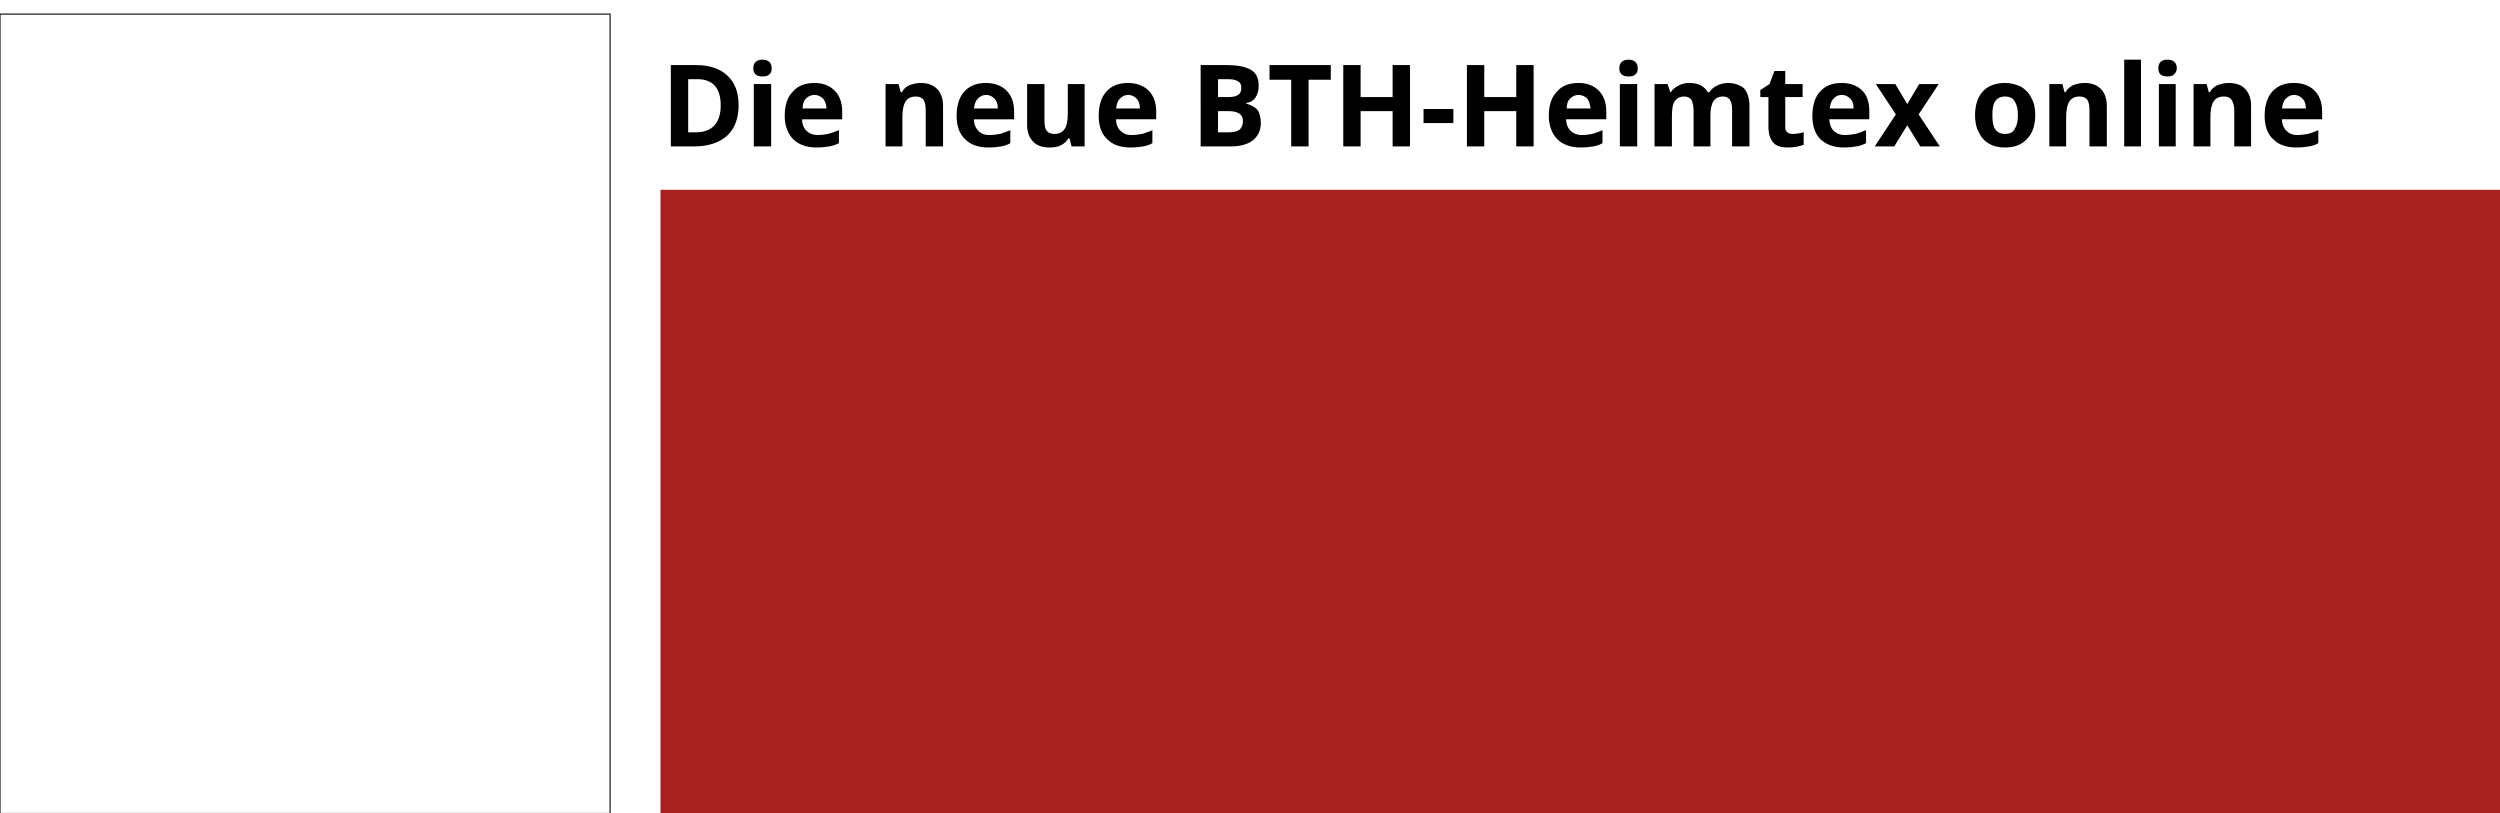
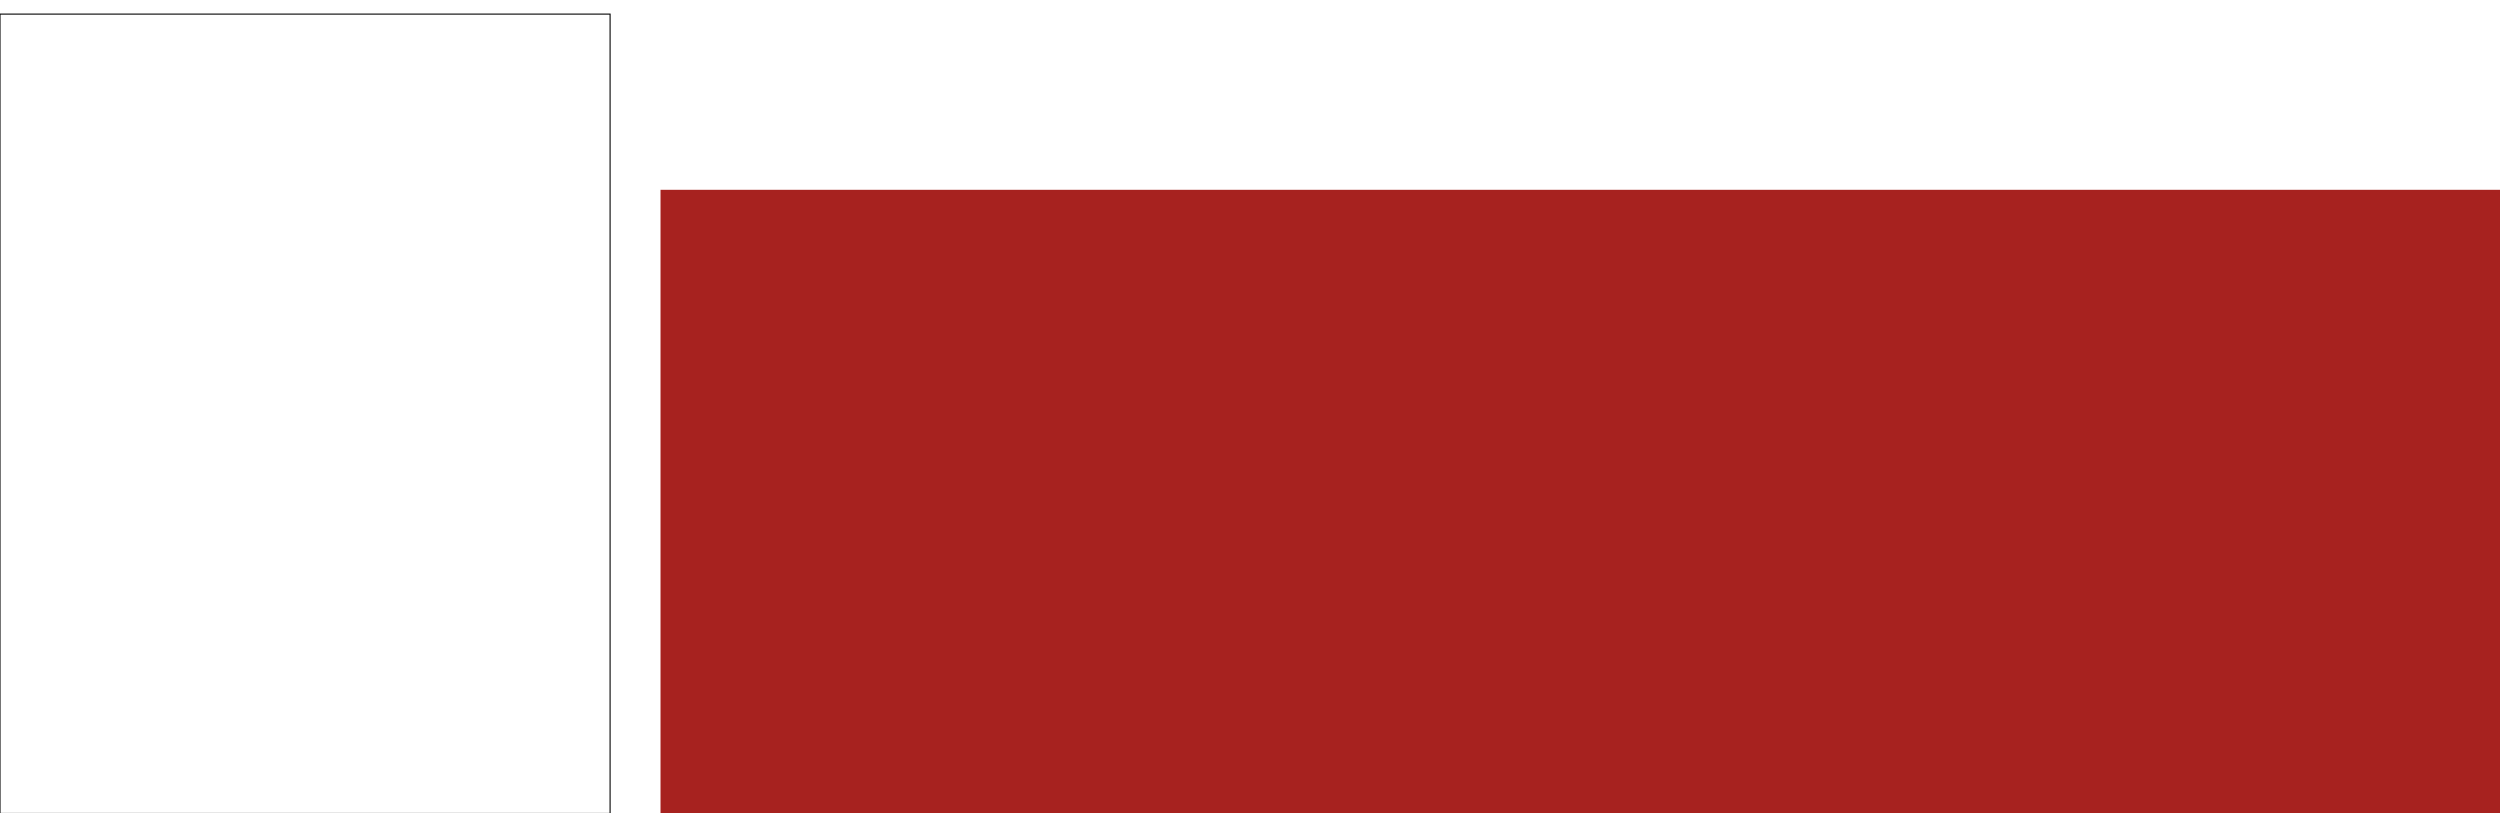
<svg xmlns="http://www.w3.org/2000/svg" xmlns:xlink="http://www.w3.org/1999/xlink" viewBox="0 0 461 150" style="background: #fff;">
  <style>
@keyframes a0_o { 0% { opacity: 1; } 92.308% { opacity: 1; animation-timing-function: cubic-bezier(.4,.6,.6,1); } 100% { opacity: 0; } }
@keyframes a1_o { 0% { opacity: 0; } 38.462% { opacity: 0; animation-timing-function: cubic-bezier(.5,0,.7,.7); } 53.846% { opacity: 1; } 100% { opacity: 1; } }
@keyframes a2_o { 0% { opacity: 0; animation-timing-function: cubic-bezier(.5,0,.7,.7); } 11.538% { opacity: 1; } 100% { opacity: 1; } }
</style>
  <title>BTH Heimtex</title>
  <rect x="121.8" y="35" width="339.2" height="115.3" fill="#a7221f" />
-   <path d="M136.2 19.4c0 2.4-0.7 4.3-2.1 5.6c-1.4 1.3-3.5 2-6.1 2h-4.3v-15h4.7c2.5 0 4.4 .7 5.7 1.9c1.4 1.3 2.1 3.1 2.1 5.5Zm-3.3 0c0-3.2-1.5-4.8-4.3-4.8h-1.7v9.8h1.4c3 0 4.6-1.7 4.6-5Zm6-6.8c0-1 .6-1.6 1.7-1.6c1.1 0 1.7 .6 1.7 1.6c0 .5-0.1 .8-0.4 1.1c-0.3 .3-0.7 .4-1.3 .4c-1.1 0-1.7-0.5-1.7-1.5Zm3.3 14.4h-3.2v-11.5h3.2Zm8-9.5c-0.7 0-1.2 .3-1.6 .7c-0.4 .4-0.6 1-0.6 1.8h4.4c0-0.8-0.3-1.4-0.6-1.8c-0.4-0.4-1-0.7-1.6-0.7Zm.4 9.7c-1.8 0-3.3-0.5-4.3-1.5c-1-1-1.6-2.5-1.6-4.3c0-2 .5-3.5 1.5-4.5c.9-1.1 2.3-1.6 4-1.6c1.6 0 2.8 .5 3.7 1.4c.9 .9 1.4 2.2 1.4 3.8v1.5h-7.4c0 .9 .3 1.6 .8 2.1c.5 .5 1.2 .8 2.1 .8c.7 0 1.3-0.1 1.9-0.2c.6-0.2 1.3-0.4 2-0.7v2.4c-0.6 .3-1.2 .5-1.8 .6c-0.6 .1-1.4 .2-2.3 .2Zm23.3-0.2h-3.2v-6.7c0-0.8-0.1-1.4-0.4-1.9c-0.3-0.4-0.8-0.6-1.4-0.6c-0.9 0-1.5 .3-1.9 .9c-0.4 .6-0.6 1.6-0.6 2.9v5.4h-3.1v-11.5h2.4l.4 1.5h.2c.3-0.6 .8-1 1.4-1.3c.6-0.2 1.3-0.4 2.1-0.4c1.3 0 2.3 .4 3 1.1c.7 .7 1.1 1.8 1.1 3.1Zm7.9-9.5c-0.6 0-1.1 .3-1.5 .7c-0.4 .4-0.6 1-0.7 1.8h4.4c0-0.8-0.2-1.4-0.6-1.8c-0.4-0.4-0.9-0.7-1.6-0.7Zm.5 9.7c-1.9 0-3.3-0.5-4.3-1.5c-1.1-1-1.6-2.5-1.6-4.3c0-2 .5-3.5 1.4-4.5c1-1.1 2.3-1.6 4-1.6c1.6 0 2.9 .5 3.8 1.4c.9 .9 1.4 2.2 1.4 3.8v1.5h-7.4c0 .9 .3 1.6 .8 2.1c.4 .5 1.1 .8 2 .8c.7 0 1.4-0.1 2-0.2c.6-0.2 1.2-0.4 1.9-0.7v2.4c-0.5 .3-1.1 .5-1.7 .6c-0.7 .1-1.4 .2-2.3 .2Zm15.3-0.2l-0.4-1.5h-0.2c-0.3 .6-0.8 1-1.4 1.3c-0.6 .3-1.3 .4-2.1 .4c-1.3 0-2.4-0.4-3-1.1c-0.7-0.7-1.1-1.7-1.1-3.1v-7.5h3.2v6.7c0 .9 .1 1.5 .4 1.9c.3 .4 .8 .6 1.4 .6c.9 0 1.5-0.3 1.9-0.9c.4-0.5 .6-1.5 .6-2.9v-5.4h3.1v11.5Zm10.4-9.5c-0.6 0-1.1 .3-1.5 .7c-0.4 .4-0.6 1-0.7 1.8h4.4c0-0.8-0.2-1.4-0.6-1.8c-0.4-0.4-0.9-0.7-1.6-0.7Zm.5 9.7c-1.9 0-3.3-0.5-4.3-1.5c-1.1-1-1.6-2.5-1.6-4.3c0-2 .5-3.5 1.4-4.5c1-1.1 2.3-1.6 4-1.6c1.6 0 2.9 .5 3.8 1.4c.9 .9 1.4 2.2 1.4 3.8v1.5h-7.4c0 .9 .3 1.6 .8 2.1c.5 .5 1.1 .8 2 .8c.7 0 1.4-0.1 2-0.2c.6-0.2 1.3-0.4 1.9-0.7v2.4c-0.5 .3-1.1 .5-1.7 .6c-0.7 .1-1.4 .2-2.3 .2Zm12.9-15.2h4.7c2.1 0 3.6 .3 4.6 .9c1 .6 1.4 1.6 1.4 2.9c0 .9-0.2 1.6-0.6 2.2c-0.4 .6-1 .9-1.7 1v.1c1 .3 1.7 .7 2.1 1.2c.4 .6 .6 1.4 .6 2.4c0 1.3-0.5 2.4-1.5 3.2c-0.9 .7-2.3 1.1-4 1.1h-5.6Zm3.2 5.9h1.8c.9 0 1.5-0.1 1.9-0.4c.4-0.2 .6-0.7 .6-1.3c0-0.6-0.2-1-0.6-1.2c-0.5-0.3-1.1-0.4-2-0.4h-1.7Zm0 2.6v3.9h2.1c.8 0 1.5-0.2 1.9-0.5c.4-0.4 .6-0.9 .6-1.6c0-1.2-0.9-1.8-2.6-1.8Zm16.7 6.5h-3.2v-12.3h-4v-2.7h11.3v2.7h-4.1Zm18.7 0h-3.2v-6.5h-5.9v6.5h-3.2v-15h3.2v5.9h5.9v-5.9h3.2Zm2.5-4.3v-2.6h5.5v2.6Zm20.3 4.3h-3.2v-6.5h-5.9v6.5h-3.2v-15h3.2v5.9h5.9v-5.9h3.2Zm8.3-9.5c-0.7 0-1.2 .3-1.6 .7c-0.4 .4-0.6 1-0.6 1.8h4.4c-0.1-0.8-0.3-1.4-0.6-1.8c-0.4-0.4-1-0.7-1.6-0.7Zm.4 9.7c-1.8 0-3.3-0.5-4.3-1.5c-1-1-1.6-2.5-1.6-4.3c0-2 .5-3.5 1.5-4.5c.9-1.1 2.3-1.6 4-1.6c1.6 0 2.8 .5 3.7 1.4c.9 .9 1.4 2.2 1.4 3.8v1.5h-7.4c0 .9 .3 1.6 .8 2.1c.5 .5 1.2 .8 2.1 .8c.7 0 1.3-0.1 1.9-0.2c.6-0.2 1.3-0.4 1.9-0.7v2.4c-0.5 .3-1.1 .5-1.7 .6c-0.6 .1-1.4 .2-2.3 .2Zm7.1-14.6c0-1 .6-1.6 1.7-1.6c1.1 0 1.7 .6 1.7 1.6c0 .5-0.1 .8-0.4 1.1c-0.3 .3-0.7 .4-1.3 .4c-1.1 0-1.7-0.5-1.7-1.5Zm3.3 14.4h-3.2v-11.5h3.2Zm13.5 0h-3.1v-6.7c0-0.8-0.2-1.4-0.4-1.9c-0.3-0.4-0.8-0.6-1.3-0.6c-0.8 0-1.4 .3-1.8 .9c-0.4 .6-0.5 1.6-0.5 2.9v5.4h-3.2v-11.5h2.4l.5 1.5h.1c.3-0.5 .8-0.9 1.4-1.2c.5-0.3 1.2-0.5 2-0.5c1.7 0 2.8 .6 3.4 1.7h.3c.3-0.5 .8-0.9 1.4-1.2c.6-0.3 1.3-0.5 2-0.5c1.3 0 2.3 .4 3 1c.6 .7 1 1.8 1 3.2v7.5h-3.2v-6.7c0-0.8-0.1-1.4-0.4-1.9c-0.3-0.4-0.7-0.6-1.3-0.6c-0.8 0-1.3 .3-1.7 .8c-0.4 .6-0.6 1.5-0.6 2.6Zm15.2-2.3c.5 0 1.2-0.1 2-0.3v2.3c-0.8 .3-1.8 .5-2.9 .5c-1.3 0-2.2-0.3-2.7-0.9c-0.6-0.7-0.9-1.6-0.9-2.9v-5.5h-1.5v-1.3l1.7-1.1l.9-2.4h2v2.4h3.2v2.4h-3.2v5.5c0 .5 .1 .8 .4 1c.2 .2 .6 .3 1 .3Zm9-7.2c-0.6 0-1.2 .3-1.5 .7c-0.4 .4-0.6 1-0.7 1.8h4.4c0-0.8-0.2-1.4-0.6-1.8c-0.4-0.4-0.9-0.7-1.6-0.7Zm.5 9.7c-1.9 0-3.3-0.5-4.4-1.5c-1-1-1.5-2.5-1.5-4.3c0-2 .5-3.5 1.4-4.5c1-1.1 2.3-1.6 4-1.6c1.6 0 2.9 .5 3.8 1.4c.9 .9 1.3 2.2 1.3 3.8v1.5h-7.4c.1 .9 .3 1.6 .8 2.1c.5 .5 1.2 .8 2.1 .8c.7 0 1.3-0.1 2-0.2c.6-0.2 1.2-0.4 1.9-0.7v2.4c-0.6 .3-1.1 .5-1.8 .6c-0.6 .1-1.3 .2-2.2 .2Zm9.5-6.1l-3.7-5.6h3.6l2.2 3.7l2.2-3.7h3.6l-3.7 5.6l3.9 5.9h-3.6l-2.4-3.9l-2.4 3.9h-3.6Zm17.8 .1c0 1.2 .1 2 .5 2.6c.4 .6 1 .9 1.8 .9c.9 0 1.5-0.3 1.8-0.9c.4-0.6 .6-1.4 .6-2.6c0-1.1-0.2-1.9-0.6-2.5c-0.3-0.6-0.9-0.9-1.8-0.9c-0.8 0-1.4 .3-1.8 .9c-0.4 .6-0.5 1.4-0.5 2.5Zm7.9 0c0 1.9-0.5 3.4-1.5 4.4c-1 1.1-2.3 1.6-4.1 1.6c-1.1 0-2.1-0.2-2.9-0.7c-0.9-0.5-1.5-1.2-1.9-2.1c-0.5-0.9-0.7-1.9-0.7-3.2c0-1.8 .5-3.3 1.4-4.3c1-1.1 2.4-1.6 4.2-1.6c1.1 0 2 .3 2.9 .7c.8 .5 1.5 1.2 1.9 2.1c.5 .9 .7 1.9 .7 3.1Zm13.2 5.8h-3.2v-6.7c0-0.8-0.1-1.4-0.4-1.9c-0.3-0.4-0.8-0.6-1.4-0.6c-0.9 0-1.5 .3-1.9 .9c-0.4 .6-0.6 1.6-0.6 2.9v5.4h-3.1v-11.5h2.4l.4 1.5h.2c.3-0.6 .8-1 1.4-1.3c.6-0.2 1.3-0.4 2.1-0.4c1.3 0 2.3 .4 3 1.1c.7 .7 1.1 1.8 1.1 3.1Zm6.3 0h-3.1v-16h3.1Zm3.2-14.4c0-1 .5-1.6 1.7-1.6c1.1 0 1.7 .6 1.7 1.6c0 .5-0.2 .8-0.5 1.1c-0.2 .3-0.7 .4-1.2 .4c-1.2 0-1.7-0.5-1.7-1.5Zm3.2 14.4h-3.1v-11.5h3.1Zm13.9 0h-3.1v-6.7c0-0.8-0.2-1.4-0.5-1.9c-0.3-0.4-0.7-0.6-1.4-0.6c-0.9 0-1.5 .3-1.9 .9c-0.4 .6-0.6 1.6-0.6 2.9v5.4h-3.1v-11.5h2.4l.4 1.5h.2c.3-0.6 .8-1 1.4-1.3c.6-0.2 1.3-0.4 2.1-0.4c1.3 0 2.4 .4 3 1.1c.7 .7 1.1 1.8 1.1 3.1Zm7.9-9.5c-0.6 0-1.1 .3-1.5 .7c-0.4 .4-0.6 1-0.7 1.8h4.4c0-0.8-0.2-1.4-0.6-1.8c-0.4-0.4-0.9-0.7-1.6-0.7Zm.5 9.7c-1.9 0-3.3-0.5-4.3-1.5c-1.1-1-1.6-2.5-1.6-4.3c0-2 .5-3.5 1.4-4.5c1-1.1 2.3-1.6 4-1.6c1.6 0 2.9 .5 3.8 1.4c.9 .9 1.4 2.2 1.4 3.8v1.5h-7.4c0 .9 .3 1.6 .8 2.1c.5 .5 1.1 .8 2 .8c.7 0 1.4-0.1 2-0.2c.6-0.2 1.3-0.4 1.9-0.7v2.4c-0.5 .3-1.1 .5-1.7 .6c-0.7 .1-1.4 .2-2.3 .2Z" />
  <a xlink:href="https://snfachpresse.com/lesen/latestimage.php?heft=bth&amp;artikel=1&amp;redirect=1" target="_blank" transform="translate(0,0)">
    <g transform="translate(120,41.6)" style="animation: 13s linear infinite both a0_o;">
      <g opacity="0" transform="translate(279,78.3) scale(.7,.7) translate(-100,-23.8)" style="animation: 13s linear infinite both a1_o;">
        <rect x="15" y="6.9" width="156" height="34" fill="#fff" rx="4" />
-         <path fill="#a7221f" d="M32.4 36.9c-0.8 0-1.6-0.1-2.2-0.3v-3c.7 .2 1.2 .2 1.7 .2c.8 0 1.4-0.2 1.8-0.7c.3-0.5 .5-1.3 .5-2.3v-16.1h3.6v16c0 2-0.5 3.6-1.4 4.6c-0.9 1.1-2.2 1.6-4 1.6Zm14.9-15.9c-0.8 0-1.4 .3-1.8 .8c-0.4 .4-0.7 1.1-0.8 2h5.1c-0.1-0.9-0.3-1.6-0.7-2c-0.5-0.5-1.1-0.8-1.8-0.8Zm.5 11.1c-2.1 0-3.8-0.6-5-1.8c-1.2-1.1-1.8-2.8-1.8-4.9c0-2.2 .6-3.9 1.7-5.1c1.1-1.2 2.6-1.8 4.5-1.8c1.9 0 3.3 .5 4.4 1.6c1 1 1.5 2.5 1.5 4.4v1.7h-8.4c0 1 .3 1.8 .9 2.4c.5 .5 1.3 .8 2.3 .8c.8 0 1.6-0.1 2.3-0.2c.7-0.2 1.4-0.5 2.2-0.8v2.8c-0.6 .3-1.3 .5-2 .7c-0.7 .1-1.6 .2-2.6 .2Zm13.8-2.9c.6 0 1.3-0.1 2.2-0.4v2.7c-0.9 .4-2 .6-3.3 .6c-1.4 0-2.5-0.4-3.1-1.1c-0.7-0.7-1-1.8-1-3.3v-6.3h-1.7v-1.5l2-1.2l1-2.7h2.3v2.7h3.7v2.7h-3.7v6.3c0 .6 .1 .9 .4 1.2c.3 .2 .7 .3 1.2 .3Zm14 2.6h-10.4v-2.1l6.1-8.2h-5.7v-2.8h9.8v2.4l-5.9 8h6.1Zm8.1-2.6c.6 0 1.4-0.1 2.2-0.4v2.7c-0.9 .4-2 .6-3.3 .6c-1.4 0-2.4-0.4-3.1-1.1c-0.6-0.7-1-1.8-1-3.3v-6.3h-1.7v-1.5l2-1.2l1-2.7h2.3v2.7h3.7v2.7h-3.7v6.3c0 .6 .2 .9 .4 1.2c.3 .2 .7 .3 1.2 .3Zm14.7 2.6h-3.6v-18.2h3.6Zm9.2-10.8c-0.8 0-1.4 .3-1.8 .8c-0.4 .4-0.7 1.1-0.8 2h5.1c-0.1-0.9-0.3-1.6-0.7-2c-0.5-0.5-1.1-0.8-1.8-0.8Zm.5 11.1c-2.1 0-3.8-0.6-5-1.8c-1.2-1.1-1.8-2.8-1.8-4.9c0-2.2 .6-3.9 1.7-5.1c1.1-1.2 2.6-1.8 4.5-1.8c1.9 0 3.3 .5 4.4 1.6c1 1 1.5 2.5 1.5 4.4v1.7h-8.4c0 1 .3 1.8 .9 2.4c.5 .5 1.3 .8 2.3 .8c.8 0 1.6-0.1 2.3-0.2c.7-0.2 1.4-0.5 2.2-0.8v2.8c-0.6 .3-1.3 .5-2 .7c-0.7 .1-1.6 .2-2.6 .2Zm17.4-4.1c0 1.3-0.5 2.3-1.4 3c-1 .7-2.4 1.1-4.2 1.1c-1 0-1.8-0.1-2.5-0.2c-0.6-0.1-1.3-0.3-1.8-0.6v-2.9c.6 .3 1.4 .5 2.2 .8c.8 .2 1.6 .3 2.2 .3c1.3 0 1.9-0.4 1.9-1.2c0-0.2 0-0.5-0.2-0.6c-0.2-0.2-0.5-0.4-0.9-0.6c-0.4-0.3-1-0.5-1.7-0.8c-1-0.4-1.7-0.8-2.2-1.2c-0.5-0.4-0.8-0.8-1-1.2c-0.3-0.5-0.4-1.1-0.4-1.7c0-1.2 .5-2.1 1.4-2.7c.9-0.7 2.2-1 3.8-1c1.6 0 3.1 .3 4.6 1l-1 2.6c-0.7-0.3-1.3-0.5-1.9-0.7c-0.6-0.2-1.1-0.3-1.7-0.3c-1.1 0-1.6 .3-1.6 .9c0 .3 .2 .6 .5 .8c.3 .3 1.1 .6 2.2 1.1c1 .4 1.8 .8 2.3 1.1c.5 .4 .8 .8 1 1.3c.3 .4 .4 1 .4 1.7Zm8.2-7c-0.8 0-1.4 .3-1.8 .8c-0.4 .4-0.7 1.1-0.7 2h5c0-0.9-0.3-1.6-0.7-2c-0.4-0.5-1-0.8-1.8-0.8Zm.5 11.1c-2.1 0-3.8-0.6-4.9-1.8c-1.2-1.1-1.8-2.8-1.8-4.9c0-2.2 .5-3.9 1.6-5.1c1.1-1.2 2.6-1.8 4.6-1.8c1.8 0 3.3 .5 4.3 1.6c1 1 1.5 2.5 1.5 4.4v1.7h-8.4c0 1 .3 1.8 .9 2.4c.6 .5 1.3 .8 2.4 .8c.7 0 1.5-0.1 2.2-0.2c.7-0.2 1.4-0.5 2.2-0.8v2.8c-0.6 .3-1.3 .5-2 .7c-0.7 .1-1.6 .2-2.6 .2Zm20.3-0.3h-3.5v-7.6c0-1-0.2-1.7-0.5-2.1c-0.4-0.5-0.9-0.7-1.6-0.7c-1 0-1.8 .3-2.2 1c-0.5 .6-0.7 1.7-0.7 3.3v6.1h-3.5v-13.1h2.7l.5 1.7h.2c.4-0.6 .9-1.1 1.6-1.4c.7-0.3 1.5-0.5 2.4-0.5c1.5 0 2.7 .4 3.5 1.2c.8 .9 1.1 2 1.1 3.6Z" />
+         <path fill="#a7221f" d="M32.4 36.9c-0.8 0-1.6-0.1-2.2-0.3v-3c.7 .2 1.2 .2 1.7 .2c.3-0.5 .5-1.3 .5-2.3v-16.1h3.6v16c0 2-0.5 3.6-1.4 4.6c-0.9 1.1-2.2 1.6-4 1.6Zm14.9-15.9c-0.8 0-1.4 .3-1.8 .8c-0.4 .4-0.7 1.1-0.8 2h5.1c-0.1-0.9-0.3-1.6-0.7-2c-0.5-0.5-1.1-0.8-1.8-0.8Zm.5 11.1c-2.1 0-3.8-0.6-5-1.8c-1.2-1.1-1.8-2.8-1.8-4.9c0-2.2 .6-3.9 1.7-5.1c1.1-1.2 2.6-1.8 4.5-1.8c1.9 0 3.3 .5 4.4 1.6c1 1 1.5 2.5 1.5 4.4v1.7h-8.4c0 1 .3 1.8 .9 2.4c.5 .5 1.3 .8 2.3 .8c.8 0 1.6-0.1 2.3-0.2c.7-0.2 1.4-0.5 2.2-0.8v2.8c-0.6 .3-1.3 .5-2 .7c-0.7 .1-1.6 .2-2.6 .2Zm13.8-2.9c.6 0 1.3-0.1 2.2-0.4v2.7c-0.9 .4-2 .6-3.3 .6c-1.4 0-2.5-0.4-3.1-1.1c-0.7-0.7-1-1.8-1-3.3v-6.3h-1.7v-1.5l2-1.2l1-2.7h2.3v2.7h3.7v2.7h-3.7v6.3c0 .6 .1 .9 .4 1.2c.3 .2 .7 .3 1.2 .3Zm14 2.6h-10.4v-2.1l6.1-8.2h-5.7v-2.8h9.8v2.4l-5.9 8h6.1Zm8.1-2.6c.6 0 1.4-0.1 2.2-0.4v2.7c-0.9 .4-2 .6-3.3 .6c-1.4 0-2.4-0.4-3.1-1.1c-0.6-0.7-1-1.8-1-3.3v-6.3h-1.7v-1.5l2-1.2l1-2.7h2.3v2.7h3.7v2.7h-3.7v6.3c0 .6 .2 .9 .4 1.2c.3 .2 .7 .3 1.2 .3Zm14.7 2.6h-3.6v-18.2h3.6Zm9.2-10.8c-0.8 0-1.4 .3-1.8 .8c-0.4 .4-0.7 1.1-0.8 2h5.1c-0.1-0.9-0.3-1.6-0.7-2c-0.5-0.5-1.1-0.8-1.8-0.8Zm.5 11.1c-2.1 0-3.8-0.6-5-1.8c-1.2-1.1-1.8-2.8-1.8-4.9c0-2.2 .6-3.9 1.7-5.1c1.1-1.2 2.6-1.8 4.5-1.8c1.9 0 3.3 .5 4.4 1.6c1 1 1.5 2.5 1.5 4.4v1.7h-8.4c0 1 .3 1.8 .9 2.4c.5 .5 1.3 .8 2.3 .8c.8 0 1.6-0.1 2.3-0.2c.7-0.2 1.4-0.5 2.2-0.8v2.8c-0.6 .3-1.3 .5-2 .7c-0.7 .1-1.6 .2-2.6 .2Zm17.4-4.1c0 1.3-0.5 2.3-1.4 3c-1 .7-2.4 1.1-4.2 1.1c-1 0-1.8-0.1-2.5-0.2c-0.6-0.1-1.3-0.3-1.8-0.6v-2.9c.6 .3 1.4 .5 2.2 .8c.8 .2 1.6 .3 2.2 .3c1.3 0 1.9-0.4 1.9-1.2c0-0.2 0-0.5-0.2-0.6c-0.2-0.2-0.5-0.4-0.9-0.6c-0.4-0.3-1-0.5-1.7-0.8c-1-0.4-1.7-0.8-2.2-1.2c-0.5-0.4-0.8-0.8-1-1.2c-0.3-0.5-0.4-1.1-0.4-1.7c0-1.2 .5-2.1 1.4-2.7c.9-0.7 2.2-1 3.8-1c1.6 0 3.1 .3 4.6 1l-1 2.6c-0.7-0.3-1.3-0.5-1.9-0.7c-0.6-0.2-1.1-0.3-1.7-0.3c-1.1 0-1.6 .3-1.6 .9c0 .3 .2 .6 .5 .8c.3 .3 1.1 .6 2.2 1.1c1 .4 1.8 .8 2.3 1.1c.5 .4 .8 .8 1 1.3c.3 .4 .4 1 .4 1.7Zm8.2-7c-0.8 0-1.4 .3-1.8 .8c-0.4 .4-0.7 1.1-0.7 2h5c0-0.9-0.3-1.6-0.7-2c-0.4-0.5-1-0.8-1.8-0.8Zm.5 11.1c-2.1 0-3.8-0.6-4.9-1.8c-1.2-1.1-1.8-2.8-1.8-4.9c0-2.2 .5-3.9 1.6-5.1c1.1-1.2 2.6-1.8 4.6-1.8c1.8 0 3.3 .5 4.3 1.6c1 1 1.5 2.5 1.5 4.4v1.7h-8.4c0 1 .3 1.8 .9 2.4c.6 .5 1.3 .8 2.4 .8c.7 0 1.5-0.1 2.2-0.2c.7-0.2 1.4-0.5 2.2-0.8v2.8c-0.6 .3-1.3 .5-2 .7c-0.7 .1-1.6 .2-2.6 .2Zm20.3-0.3h-3.5v-7.6c0-1-0.2-1.7-0.5-2.1c-0.4-0.5-0.9-0.7-1.6-0.7c-1 0-1.8 .3-2.2 1c-0.5 .6-0.7 1.7-0.7 3.3v6.1h-3.5v-13.1h2.7l.5 1.7h.2c.4-0.6 .9-1.1 1.6-1.4c.7-0.3 1.5-0.5 2.4-0.5c1.5 0 2.7 .4 3.5 1.2c.8 .9 1.1 2 1.1 3.6Z" />
      </g>
      <g opacity="0" transform="translate(104,22.9)" style="animation: 13s linear infinite both a2_o;">
        <path fill="#fff" d="M-93.9 56.4c.2-0.3 .6-0.8 1.1-1.3l3-3.2h1.7l-3.8 3.9l4.1 5.4h-1.8l-3.3-4.4l-1 .9v3.5h-1.4v-13.3h1.4v7.1c0 .3-0.1 .8-0.1 1.4Zm15.8 .1c0 1.6-0.3 2.8-1.1 3.6c-0.8 .9-1.9 1.3-3.2 1.3c-0.8 0-1.6-0.2-2.2-0.6c-0.7-0.4-1.2-1-1.5-1.7c-0.4-0.7-0.6-1.6-0.6-2.6c0-1.5 .4-2.7 1.2-3.5c.7-0.9 1.8-1.3 3.2-1.3c1.3 0 2.3 .4 3.1 1.3c.7 .9 1.1 2 1.1 3.5Zm-7.1 0c0 1.2 .2 2.1 .7 2.8c.5 .6 1.2 .9 2.1 .9c1 0 1.7-0.3 2.1-0.9c.5-0.7 .8-1.6 .8-2.8c0-1.2-0.3-2.1-0.8-2.7c-0.4-0.6-1.1-0.9-2.1-0.9c-0.9 0-1.6 .3-2.1 .9c-0.5 .6-0.7 1.5-0.7 2.7Zm15.7 2.2c0 .8-0.4 1.5-1 2c-0.7 .5-1.6 .7-2.8 .7c-1.2 0-2.2-0.2-2.9-0.6v-1.3c.5 .2 1 .4 1.5 .5c.5 .2 1 .2 1.5 .2c.7 0 1.3-0.1 1.7-0.3c.4-0.3 .6-0.6 .6-1.1c0-0.4-0.2-0.7-0.5-0.9c-0.3-0.3-0.9-0.6-1.8-1c-0.9-0.3-1.5-0.6-1.9-0.8c-0.4-0.3-0.6-0.5-0.8-0.8c-0.2-0.3-0.3-0.7-0.3-1.1c0-0.8 .3-1.4 1-1.8c.6-0.5 1.4-0.7 2.5-0.7c1 0 2 .2 3 .6l-0.5 1.2c-1-0.4-1.8-0.6-2.6-0.6c-0.7 0-1.2 .1-1.5 .3c-0.4 .2-0.5 .5-0.5 .9c0 .2 0 .4 .2 .6c.1 .2 .3 .3 .6 .5c.3 .2 .8 .4 1.6 .7c1.1 .4 1.9 .8 2.3 1.2c.4 .4 .6 .9 .6 1.6Zm5.3 1.5c.2 0 .5 0 .7 0c.2-0.1 .4-0.1 .6-0.1v1c-0.2 .1-0.4 .2-0.7 .2c-0.3 .1-0.6 .1-0.8 .1c-1.8 0-2.7-1-2.7-2.9v-5.5h-1.4v-0.7l1.4-0.6l.6-2h.8v2.2h2.7v1.1h-2.7v5.5c0 .5 .1 1 .4 1.3c.3 .3 .6 .4 1.1 .4Zm7.1 1.2c-1.4 0-2.5-0.4-3.3-1.3c-0.8-0.8-1.2-2-1.2-3.5c0-1.5 .4-2.7 1.1-3.6c.8-0.9 1.8-1.3 3-1.3c1.2 0 2.1 .4 2.8 1.1c.7 .8 1 1.8 1 3.1v.9h-6.4c0 1.1 .3 1.9 .8 2.5c.6 .6 1.3 .9 2.2 .9c1.1 0 2.1-0.3 3-0.7v1.3c-0.5 .2-0.9 .4-1.4 .5c-0.4 0-1 .1-1.6 .1Zm-0.4-8.5c-0.7 0-1.3 .2-1.8 .7c-0.4 .5-0.7 1.2-0.8 2h4.9c0-0.9-0.2-1.5-0.6-2c-0.4-0.5-0.9-0.7-1.7-0.7Zm12.7 8.3v-6c0-0.8-0.2-1.4-0.5-1.7c-0.4-0.4-0.9-0.6-1.7-0.6c-1 0-1.7 .3-2.1 .8c-0.5 .5-0.7 1.4-0.7 2.6v4.9h-1.4v-9.3h1.1l.2 1.2h.1c.3-0.4 .7-0.8 1.2-1c.6-0.3 1.1-0.4 1.8-0.4c1.1 0 2 .3 2.5 .8c.6 .5 .9 1.4 .9 2.6v6.1Zm5.7 0h-1.4v-13.3h1.4Zm11.1-4.7c0 1.6-0.4 2.8-1.1 3.6c-0.8 .9-1.9 1.3-3.2 1.3c-0.9 0-1.6-0.2-2.3-0.6c-0.6-0.4-1.1-1-1.5-1.7c-0.3-0.7-0.5-1.6-0.5-2.6c0-1.5 .4-2.7 1.2-3.5c.7-0.9 1.8-1.3 3.1-1.3c1.3 0 2.4 .4 3.2 1.3c.7 .9 1.1 2 1.1 3.5Zm-7.1 0c0 1.2 .2 2.1 .7 2.8c.5 .6 1.2 .9 2.1 .9c.9 0 1.6-0.3 2.1-0.9c.5-0.7 .7-1.6 .7-2.8c0-1.2-0.2-2.1-0.7-2.7c-0.5-0.6-1.2-0.9-2.1-0.9c-0.9 0-1.6 .3-2.1 .9c-0.5 .6-0.7 1.5-0.7 2.7Zm15.6 2.2c0 .8-0.3 1.5-0.9 2c-0.7 .5-1.6 .7-2.8 .7c-1.2 0-2.2-0.2-2.9-0.6v-1.3c.5 .2 1 .4 1.5 .5c.5 .2 1 .2 1.5 .2c.7 0 1.3-0.1 1.7-0.3c.4-0.3 .6-0.6 .6-1.1c0-0.4-0.2-0.7-0.5-0.9c-0.3-0.3-0.9-0.6-1.9-1c-0.8-0.3-1.4-0.6-1.8-0.8c-0.4-0.3-0.7-0.5-0.8-0.8c-0.2-0.3-0.3-0.7-0.3-1.1c0-0.8 .3-1.4 .9-1.8c.7-0.5 1.5-0.7 2.6-0.7c1 0 2 .2 2.9 .6l-0.5 1.2c-0.9-0.4-1.8-0.6-2.5-0.6c-0.7 0-1.2 .1-1.5 .3c-0.4 .2-0.5 .5-0.5 .9c0 .2 0 .4 .1 .6c.2 .2 .4 .3 .7 .5c.2 .2 .8 .4 1.6 .7c1.1 .4 1.9 .8 2.3 1.2c.3 .4 .5 .9 .5 1.6Zm15-2.2c0 1.6-0.4 2.8-1.2 3.6c-0.7 .9-1.8 1.3-3.2 1.3c-0.8 0-1.5-0.2-2.2-0.6c-0.6-0.4-1.1-1-1.5-1.7c-0.3-0.7-0.5-1.6-0.5-2.6c0-1.5 .4-2.7 1.1-3.5c.8-0.9 1.8-1.3 3.2-1.3c1.3 0 2.3 .4 3.1 1.3c.8 .9 1.2 2 1.2 3.5Zm-7.2 0c0 1.2 .3 2.1 .8 2.8c.4 .6 1.1 .9 2.1 .9c.9 0 1.6-0.3 2.1-0.9c.5-0.7 .7-1.6 .7-2.8c0-1.2-0.2-2.1-0.7-2.7c-0.5-0.6-1.2-0.9-2.1-0.9c-1 0-1.7 .3-2.1 .9c-0.5 .6-0.8 1.5-0.8 2.7Zm16.1 4.7v-6c0-0.8-0.2-1.4-0.6-1.7c-0.3-0.4-0.8-0.6-1.6-0.6c-1 0-1.7 .3-2.1 .8c-0.5 .5-0.7 1.4-0.7 2.6v4.9h-1.4v-9.3h1.1l.2 1.2h.1c.3-0.4 .7-0.8 1.2-1c.6-0.3 1.1-0.4 1.8-0.4c1.1 0 2 .3 2.5 .8c.6 .5 .9 1.4 .9 2.6v6.1Zm5.7 0h-1.4v-13.3h1.4Zm4.4 0h-1.4v-9.3h1.4Zm-1.5-11.9c0-0.3 .1-0.5 .3-0.7c.1-0.1 .3-0.2 .5-0.2c.3 0 .5 .1 .6 .2c.2 .2 .3 .4 .3 .7c0 .3-0.1 .6-0.3 .7c-0.1 .2-0.3 .3-0.6 .3c-0.2 0-0.4-0.1-0.5-0.3c-0.2-0.1-0.3-0.4-0.3-0.7Zm11 11.9v-6c0-0.8-0.2-1.4-0.6-1.7c-0.3-0.4-0.8-0.6-1.6-0.6c-1 0-1.7 .3-2.1 .8c-0.5 .5-0.7 1.4-0.7 2.6v4.9h-1.4v-9.3h1.1l.2 1.2h.1c.3-0.4 .7-0.8 1.2-1c.6-0.3 1.1-0.4 1.8-0.4c1.1 0 2 .3 2.5 .8c.6 .5 .9 1.4 .9 2.6v6.1Zm8.3 .2c-1.4 0-2.5-0.4-3.3-1.3c-0.8-0.8-1.2-2-1.2-3.5c0-1.5 .4-2.7 1.1-3.6c.7-0.9 1.7-1.3 3-1.3c1.2 0 2.1 .4 2.8 1.1c.7 .8 1 1.8 1 3.1v.9h-6.5c.1 1.1 .4 1.9 .9 2.5c.5 .6 1.3 .9 2.2 .9c1 0 2-0.3 3-0.7v1.3c-0.5 .2-1 .4-1.4 .5c-0.5 0-1 .1-1.6 .1Zm-0.4-8.5c-0.8 0-1.4 .2-1.8 .7c-0.5 .5-0.7 1.2-0.8 2h4.9c0-0.9-0.2-1.5-0.6-2c-0.4-0.5-1-0.7-1.7-0.7Zm12.2 8.3h-1.4v-13.3h1.4Zm7 .2c-1.4 0-2.5-0.4-3.3-1.3c-0.8-0.8-1.2-2-1.2-3.5c0-1.5 .4-2.7 1.1-3.6c.7-0.9 1.7-1.3 3-1.3c1.2 0 2.1 .4 2.8 1.1c.7 .8 1 1.8 1 3.1v.9h-6.4c0 1.1 .3 1.9 .8 2.5c.5 .6 1.3 .9 2.2 .9c1 0 2-0.3 3-0.7v1.3c-0.5 .2-1 .4-1.4 .5c-0.5 0-1 .1-1.6 .1Zm-0.4-8.5c-0.8 0-1.4 .2-1.8 .7c-0.5 .5-0.7 1.2-0.8 2h4.9c0-0.9-0.2-1.5-0.6-2c-0.4-0.5-1-0.7-1.7-0.7Zm12.3 5.8c0 .8-0.4 1.5-1 2c-0.7 .5-1.6 .7-2.7 .7c-1.3 0-2.3-0.2-2.9-0.6v-1.3c.4 .2 .9 .4 1.4 .5c.5 .2 1 .2 1.5 .2c.7 0 1.3-0.1 1.7-0.3c.4-0.3 .6-0.6 .6-1.1c0-0.4-0.2-0.7-0.5-0.9c-0.3-0.3-0.9-0.6-1.8-1c-0.9-0.3-1.5-0.6-1.9-0.8c-0.4-0.3-0.6-0.5-0.8-0.8c-0.2-0.3-0.3-0.7-0.3-1.1c0-0.8 .3-1.4 1-1.8c.6-0.5 1.4-0.7 2.5-0.7c1 0 2 .2 3 .6l-0.5 1.2c-1-0.4-1.8-0.6-2.6-0.6c-0.7 0-1.2 .1-1.5 .3c-0.4 .2-0.5 .5-0.5 .9c0 .2 0 .4 .2 .6c.1 .2 .3 .3 .6 .5c.3 .2 .8 .4 1.6 .7c1.1 .4 1.9 .8 2.3 1.2c.4 .4 .6 .9 .6 1.6Zm6.2 2.7c-1.4 0-2.5-0.4-3.3-1.3c-0.8-0.8-1.2-2-1.2-3.5c0-1.5 .4-2.7 1.2-3.6c.7-0.9 1.7-1.3 3-1.3c1.1 0 2.1 .4 2.7 1.1c.7 .8 1.1 1.8 1.1 3.1v.9h-6.5c0 1.1 .3 1.9 .9 2.5c.5 .6 1.2 .9 2.2 .9c1 0 2-0.3 3-0.7v1.3c-0.5 .2-1 .4-1.5 .5c-0.4 0-0.9 .1-1.6 .1Zm-0.4-8.5c-0.7 0-1.3 .2-1.8 .7c-0.4 .5-0.7 1.2-0.7 2h4.8c0-0.9-0.2-1.5-0.5-2c-0.4-0.5-1-0.7-1.8-0.7Zm12.7 8.3v-6c0-0.8-0.2-1.4-0.5-1.7c-0.4-0.4-0.9-0.6-1.7-0.6c-0.9 0-1.7 .3-2.1 .8c-0.5 .5-0.7 1.4-0.7 2.6v4.9h-1.4v-9.3h1.1l.3 1.2c.3-0.4 .7-0.8 1.3-1c.5-0.3 1.1-0.4 1.7-0.4c1.1 0 2 .3 2.6 .8c.5 .5 .8 1.4 .8 2.6v6.1Z" />
        <path fill="#fff" d="M-85.3 24.6c0 2-0.6 3.6-1.7 4.7c-1.1 1.1-2.7 1.6-4.8 1.6h-3.5v-12.5h3.8c2 0 3.5 .6 4.6 1.7c1.1 1 1.6 2.5 1.6 4.5Zm-1.5 0c0-1.6-0.5-2.8-1.3-3.7c-0.8-0.8-2-1.2-3.6-1.2h-2.1v10h1.7c1.8 0 3.1-0.4 3.9-1.3c.9-0.8 1.4-2.1 1.4-3.8Zm5.5 6.3h-1.4v-9.3h1.4Zm-1.6-11.9c0-0.3 .1-0.5 .3-0.7c.1-0.1 .3-0.2 .6-0.2c.2 0 .4 .1 .6 .2c.1 .2 .2 .4 .2 .7c0 .4-0.1 .6-0.2 .7c-0.2 .2-0.4 .3-0.6 .3c-0.3 0-0.5-0.1-0.6-0.3c-0.2-0.1-0.3-0.3-0.3-0.7Zm8.5 12.1c-1.3 0-2.4-0.4-3.2-1.3c-0.8-0.8-1.2-2-1.2-3.5c0-1.5 .3-2.7 1.1-3.6c.7-0.9 1.7-1.3 3-1.3c1.1 0 2.1 .4 2.8 1.2c.6 .7 1 1.8 1 3v.9h-6.5c.1 1.1 .3 1.9 .9 2.5c.5 .6 1.2 .9 2.2 .9c1 0 2-0.2 3-0.7v1.3c-0.5 .2-1 .4-1.4 .5c-0.5 .1-1 .1-1.7 .1Zm-0.3-8.5c-0.8 0-1.4 .2-1.8 .7c-0.5 .5-0.8 1.2-0.8 2.1h4.9c0-0.9-0.2-1.6-0.6-2.1c-0.4-0.5-1-0.7-1.7-0.7Zm16.5 8.3l-0.3-1.3c-0.5 .6-1 1-1.4 1.2c-0.5 .2-1.1 .3-1.8 .3c-0.9 0-1.6-0.2-2.2-0.7c-0.5-0.5-0.7-1.2-0.7-2.1c0-1.8 1.5-2.8 4.5-2.9l1.6-0.1v-0.6c0-0.7-0.2-1.2-0.5-1.6c-0.3-0.3-0.8-0.5-1.5-0.5c-0.8 0-1.7 .2-2.7 .7l-0.4-1.1c.5-0.2 1-0.4 1.5-0.6c.6-0.1 1.1-0.2 1.7-0.2c1.1 0 1.9 .3 2.5 .8c.5 .5 .8 1.3 .8 2.3v6.4Zm-3.2-1c.9 0 1.6-0.2 2.1-0.7c.5-0.5 .8-1.2 .8-2v-0.9l-1.5 .1c-1.1 0-1.9 .2-2.4 .5c-0.5 .3-0.8 .8-0.8 1.5c0 .5 .2 .9 .5 1.1c.3 .3 .8 .4 1.3 .4Zm8.6-3.8c.2-0.3 .6-0.8 1.1-1.3l3-3.2h1.7l-3.8 4l4.1 5.3h-1.7l-3.3-4.4l-1.1 .9v3.5h-1.4v-13.3h1.4v7.1c0 .3 0 .8-0.1 1.4Zm10.8 3.8c.3 0 .5 0 .7 0c.3-0.1 .5-0.1 .6-0.1v1.1c-0.2 0-0.4 .1-0.7 .1c-0.3 .1-0.6 .1-0.8 .1c-1.8 0-2.7-0.9-2.7-2.9v-5.5h-1.4v-0.7l1.4-0.6l.6-2h.8v2.2h2.7v1.1h-2.7v5.5c0 .6 .1 1 .4 1.3c.3 .3 .6 .4 1.1 .4Zm4.5-8.3v6c0 .8 .2 1.4 .5 1.8c.4 .3 .9 .5 1.6 .5c1 0 1.7-0.2 2.2-0.8c.4-0.5 .7-1.4 .7-2.6v-4.9h1.4v9.3h-1.2l-0.2-1.2h-0.1c-0.2 .4-0.7 .8-1.2 1c-0.5 .3-1.1 .4-1.7 .4c-1.2 0-2-0.3-2.6-0.8c-0.6-0.5-0.8-1.4-0.8-2.6v-6.1Zm13.4 9.5c-1.4 0-2.5-0.4-3.3-1.3c-0.8-0.8-1.2-2-1.2-3.5c0-1.5 .4-2.7 1.1-3.6c.7-0.9 1.7-1.3 3-1.3c1.2 0 2.1 .4 2.8 1.2c.7 .7 1 1.8 1 3v.9h-6.5c.1 1.1 .4 1.9 .9 2.5c.5 .6 1.3 .9 2.2 .9c1 0 2-0.2 3-0.7v1.3c-0.5 .2-1 .4-1.4 .5c-0.5 .1-1 .1-1.6 .1Zm-0.4-8.5c-0.8 0-1.4 .2-1.8 .7c-0.5 .5-0.7 1.2-0.8 2.1h4.9c0-0.9-0.2-1.6-0.6-2.1c-0.4-0.5-1-0.7-1.7-0.7Zm7.6 8.3h-1.4v-13.3h1.4Zm4.5 0h-1.4v-13.3h1.4Zm6.9 .2c-1.3 0-2.4-0.4-3.2-1.3c-0.8-0.8-1.2-2-1.2-3.5c0-1.5 .3-2.7 1.1-3.6c.7-0.9 1.7-1.3 3-1.3c1.1 0 2.1 .4 2.8 1.2c.6 .7 1 1.8 1 3v.9h-6.5c.1 1.1 .3 1.9 .9 2.5c.5 .6 1.2 .9 2.2 .9c1 0 2-0.2 3-0.7v1.3c-0.5 .2-1 .4-1.4 .5c-0.5 .1-1 .1-1.7 .1Zm-0.3-8.5c-0.8 0-1.4 .2-1.8 .7c-0.5 .5-0.8 1.2-0.8 2.1h4.9c0-0.9-0.2-1.6-0.6-2.1c-0.4-0.5-1-0.7-1.7-0.7Zm18.8 8.3l-1.5-3.9h-5l-1.6 3.9h-1.5l5-12.5h1.2l4.9 12.5Zm-2-5.2l-1.4-3.9c-0.2-0.5-0.4-1.1-0.6-1.8c-0.1 .5-0.3 1.1-0.6 1.8l-1.4 3.9Zm6.4-4.1v6c0 .8 .1 1.4 .5 1.8c.3 .3 .9 .5 1.6 .5c1 0 1.7-0.2 2.2-0.8c.4-0.5 .6-1.4 .6-2.6v-4.9h1.5v9.3h-1.2l-0.2-1.2h-0.1c-0.3 .4-0.7 .8-1.2 1c-0.5 .3-1.1 .4-1.8 .4c-1.1 0-2-0.3-2.5-0.8c-0.6-0.5-0.9-1.4-0.9-2.6v-6.1Zm15.4 6.8c0 .9-0.3 1.5-1 2c-0.6 .5-1.5 .7-2.7 .7c-1.2 0-2.2-0.2-2.9-0.6v-1.3c.5 .2 .9 .4 1.5 .5c.5 .2 1 .2 1.4 .2c.8 0 1.4-0.1 1.8-0.3c.3-0.3 .5-0.6 .5-1.1c0-0.4-0.1-0.7-0.4-0.9c-0.3-0.3-1-0.6-1.9-1c-0.8-0.3-1.5-0.6-1.8-0.8c-0.4-0.2-0.7-0.5-0.9-0.8c-0.1-0.3-0.2-0.7-0.2-1.1c0-0.8 .3-1.4 .9-1.8c.6-0.5 1.5-0.7 2.6-0.7c1 0 2 .2 2.9 .6l-0.5 1.2c-0.9-0.4-1.8-0.6-2.5-0.6c-0.7 0-1.2 .1-1.6 .3c-0.3 .2-0.5 .5-0.5 .9c0 .2 .1 .4 .2 .6c.1 .2 .4 .4 .6 .5c.3 .2 .9 .4 1.7 .7c1.1 .4 1.8 .8 2.2 1.2c.4 .4 .6 1 .6 1.6Zm10-6.8v.9l-1.8 .2c.2 .2 .4 .4 .5 .8c.1 .3 .2 .6 .2 1c0 1-0.3 1.7-1 2.2c-0.6 .6-1.5 .9-2.6 .9c-0.2 0-0.5-0.1-0.7-0.1c-0.6 .3-0.9 .7-0.9 1.2c0 .3 .1 .4 .3 .6c.2 .1 .5 .2 1.1 .2h1.6c1 0 1.8 .2 2.3 .6c.6 .4 .9 1 .9 1.9c0 1-0.5 1.8-1.3 2.3c-0.8 .6-2 .8-3.6 .8c-1.2 0-2.2-0.2-2.9-0.6c-0.6-0.5-1-1.1-1-2c0-0.5 .2-1 .6-1.5c.4-0.4 .9-0.6 1.5-0.8c-0.2-0.1-0.4-0.3-0.6-0.5c-0.1-0.2-0.2-0.5-0.2-0.8c0-0.3 .1-0.6 .3-0.9c.1-0.2 .4-0.5 .8-0.7c-0.5-0.2-0.9-0.6-1.2-1.1c-0.3-0.4-0.4-1-0.4-1.6c0-1 .3-1.8 .9-2.4c.6-0.5 1.5-0.8 2.6-0.8c.5 0 1 .1 1.3 .2Zm-7.5 10.9c0 .5 .2 .9 .7 1.2c.4 .2 1 .4 1.8 .4c1.2 0 2.1-0.2 2.6-0.6c.6-0.3 .9-0.8 .9-1.4c0-0.5-0.2-0.9-0.5-1.1c-0.3-0.2-0.9-0.3-1.7-0.3h-1.7c-0.7 0-1.2 .2-1.5 .5c-0.4 .3-0.6 .7-0.6 1.3Zm.8-7.9c0 .6 .2 1.1 .5 1.5c.4 .3 .9 .5 1.6 .5c1.4 0 2.1-0.7 2.1-2.1c0-1.4-0.7-2.1-2.1-2.1c-0.7 0-1.2 .2-1.6 .6c-0.3 .3-0.5 .9-0.5 1.6Zm14.4 6.3l-0.3-1.3h-0.1c-0.4 .6-0.9 1-1.4 1.2c-0.4 .2-1 .3-1.7 .3c-0.9 0-1.7-0.2-2.2-0.7c-0.5-0.5-0.8-1.2-0.8-2.1c0-1.8 1.5-2.8 4.5-2.9l1.6-0.1v-0.6c0-0.7-0.1-1.2-0.4-1.6c-0.4-0.3-0.9-0.5-1.6-0.5c-0.7 0-1.6 .2-2.6 .7l-0.4-1.1c.4-0.2 .9-0.4 1.5-0.6c.5-0.1 1.1-0.2 1.6-0.2c1.1 0 2 .3 2.5 .8c.6 .5 .8 1.3 .8 2.3v6.4Zm-3.2-1c.8 0 1.5-0.2 2-0.7c.6-0.5 .8-1.2 .8-2v-0.9l-1.4 .1c-1.1 0-2 .2-2.5 .5c-0.5 .3-0.7 .8-0.7 1.5c0 .5 .2 .9 .5 1.1c.3 .3 .7 .4 1.3 .4Zm11.5-8.5c1.2 0 2.2 .4 2.9 1.3c.7 .8 1 2 1 3.5c0 1.6-0.4 2.8-1 3.6c-0.7 .9-1.7 1.3-2.9 1.3c-0.6 0-1.2-0.1-1.7-0.3c-0.5-0.3-0.9-0.6-1.2-1.1h-0.1l-0.3 1.2h-1.1v-13.3h1.5v3.3c0 .7-0.1 1.3-0.1 1.9h.1c.6-0.9 1.6-1.4 2.9-1.4Zm-0.2 1.2c-1 0-1.7 .3-2.1 .8c-0.4 .6-0.6 1.5-0.6 2.8c0 1.4 .2 2.3 .6 2.9c.5 .5 1.2 .8 2.1 .8c.9 0 1.6-0.3 2-0.9c.4-0.7 .6-1.6 .6-2.8c0-1.2-0.2-2.1-0.6-2.7c-0.4-0.6-1.1-0.9-2-0.9Zm10.5 8.5c-1.4 0-2.5-0.4-3.3-1.3c-0.8-0.8-1.2-2-1.2-3.5c0-1.5 .4-2.7 1.2-3.6c.7-0.9 1.7-1.3 3-1.3c1.1 0 2.1 .4 2.7 1.2c.7 .7 1.1 1.8 1.1 3v.9h-6.5c0 1.1 .3 1.9 .8 2.5c.6 .6 1.3 .9 2.3 .9c1 0 2-0.2 3-0.7v1.3c-0.5 .2-1 .4-1.5 .5c-0.4 .1-0.9 .1-1.6 .1Zm-0.4-8.5c-0.7 0-1.3 .2-1.8 .7c-0.4 .5-0.7 1.2-0.8 2.1h4.9c0-0.9-0.2-1.6-0.6-2.1c-0.4-0.5-0.9-0.7-1.7-0.7Zm17.2 7.1h-0.1c-0.6 .9-1.6 1.4-2.9 1.4c-1.2 0-2.2-0.4-2.9-1.2c-0.6-0.9-1-2.1-1-3.6c0-1.6 .4-2.8 1-3.6c.7-0.9 1.7-1.3 2.9-1.3c1.3 0 2.2 .5 2.9 1.4h.1v-0.7l-0.1-0.6v-3.9h1.5v13.3h-1.2Zm-2.8 .2c.9 0 1.6-0.2 2.1-0.8c.4-0.5 .6-1.3 .6-2.5v-0.3c0-1.3-0.2-2.3-0.6-2.9c-0.5-0.5-1.2-0.8-2.1-0.8c-0.9 0-1.5 .3-2 1c-0.4 .6-0.6 1.5-0.6 2.7c0 1.2 .2 2.1 .6 2.7c.5 .6 1.1 .9 2 .9Zm11.1 1.2c-1.4 0-2.5-0.4-3.3-1.3c-0.8-0.8-1.2-2-1.2-3.5c0-1.5 .4-2.7 1.1-3.6c.8-0.9 1.8-1.3 3-1.3c1.2 0 2.1 .4 2.8 1.2c.7 .7 1.1 1.8 1.1 3v.9h-6.5c0 1.1 .3 1.9 .8 2.5c.6 .6 1.3 .9 2.3 .9c1 0 2-0.2 3-0.7v1.3c-0.5 .2-1 .4-1.5 .5c-0.4 .1-1 .1-1.6 .1Zm-0.4-8.5c-0.7 0-1.3 .2-1.8 .7c-0.4 .5-0.7 1.2-0.8 2.1h4.9c0-0.9-0.2-1.6-0.6-2.1c-0.4-0.5-0.9-0.7-1.7-0.7Zm10.5-1.2c.5 0 .8 0 1.2 .1l-0.2 1.3c-0.4-0.1-0.8-0.1-1.1-0.1c-0.7 0-1.4 .3-1.9 .9c-0.5 .6-0.8 1.4-0.8 2.3v5h-1.4v-9.3h1.1l.2 1.7h.1c.3-0.6 .7-1.1 1.2-1.4c.5-0.3 1.1-0.5 1.7-0.5Zm7.7-3h3.5c1.7 0 2.9 .3 3.6 .8c.8 .5 1.1 1.3 1.1 2.3c0 .8-0.2 1.4-0.6 1.9c-0.4 .5-1 .8-1.8 .9v.1c1.9 .3 2.8 1.3 2.8 3c0 1.1-0.3 2-1.1 2.6c-0.7 .6-1.8 .9-3.2 .9h-4.3Zm1.4 5.4h2.4c1.1 0 1.8-0.2 2.2-0.5c.5-0.3 .7-0.9 .7-1.6c0-0.7-0.2-1.2-0.7-1.5c-0.5-0.3-1.3-0.5-2.4-0.5h-2.2Zm0 1.2v4.7h2.6c1 0 1.8-0.2 2.3-0.6c.5-0.4 .8-1 .8-1.8c0-0.8-0.3-1.4-0.8-1.7c-0.5-0.4-1.3-0.6-2.4-0.6Zm13.8 5.9h-1.5v-11.2h-3.9v-1.3h9.3v1.3h-3.9Zm15.3 0h-1.5v-5.8h-6.5v5.8h-1.5v-12.5h1.5v5.4h6.5v-5.4h1.5Zm2.4-4v-1.3h4.2v1.3Zm16.1 4h-1.4v-5.8h-6.6v5.8h-1.5v-12.5h1.5v5.4h6.6v-5.4h1.4Zm7.2 .2c-1.4 0-2.5-0.4-3.3-1.3c-0.8-0.8-1.2-2-1.2-3.5c0-1.5 .4-2.7 1.1-3.6c.8-0.9 1.8-1.3 3-1.3c1.2 0 2.1 .4 2.8 1.2c.7 .7 1 1.8 1 3v.9h-6.4c0 1.1 .3 1.9 .8 2.5c.5 .6 1.3 .9 2.2 .9c1.1 0 2-0.2 3-0.7v1.3c-0.5 .2-0.9 .4-1.4 .5c-0.4 .1-1 .1-1.6 .1Zm-0.4-8.5c-0.7 0-1.3 .2-1.8 .7c-0.4 .5-0.7 1.2-0.8 2.1h4.9c0-0.9-0.2-1.6-0.6-2.1c-0.4-0.5-1-0.7-1.7-0.7Zm7.7 8.3h-1.4v-9.3h1.4Zm-1.6-11.9c0-0.3 .1-0.5 .3-0.7c.1-0.1 .3-0.2 .6-0.2c.2 0 .4 .1 .6 .2c.1 .2 .2 .4 .2 .7c0 .4-0.1 .6-0.2 .7c-0.2 .2-0.4 .3-0.6 .3c-0.3 0-0.5-0.1-0.6-0.3c-0.2-0.1-0.3-0.3-0.3-0.7Zm16.5 11.9v-6.1c0-0.7-0.1-1.3-0.5-1.6c-0.3-0.4-0.8-0.6-1.4-0.6c-0.9 0-1.6 .3-2 .8c-0.4 .5-0.6 1.3-0.6 2.3v5.2h-1.4v-6.1c0-0.7-0.2-1.3-0.5-1.6c-0.3-0.4-0.8-0.6-1.5-0.6c-0.9 0-1.6 .3-2 .8c-0.4 .5-0.6 1.4-0.6 2.6v4.9h-1.4v-9.3h1.1l.3 1.3c.3-0.5 .7-0.9 1.2-1.1c.5-0.3 1-0.4 1.6-0.4c1.5 0 2.4 .5 2.9 1.6c.3-0.5 .7-0.9 1.3-1.2c.5-0.3 1.1-0.4 1.8-0.4c1 0 1.8 .3 2.4 .8c.5 .6 .7 1.4 .7 2.6v6.1Zm7.4-1c.2 0 .5 0 .7 0c.2-0.1 .4-0.1 .6-0.1v1.1c-0.2 0-0.4 .1-0.7 .1c-0.3 .1-0.6 .1-0.8 .1c-1.8 0-2.7-0.9-2.7-2.9v-5.5h-1.4v-0.7l1.4-0.6l.6-2h.8v2.2h2.7v1.1h-2.7v5.5c0 .6 .1 1 .4 1.3c.3 .3 .6 .4 1.1 .4Zm7.1 1.2c-1.4 0-2.5-0.4-3.3-1.3c-0.8-0.8-1.2-2-1.2-3.5c0-1.5 .4-2.7 1.1-3.6c.8-0.9 1.8-1.3 3-1.3c1.2 0 2.1 .4 2.8 1.2c.7 .7 1 1.8 1 3v.9h-6.4c0 1.1 .3 1.9 .8 2.5c.6 .6 1.3 .9 2.3 .9c1 0 2-0.2 2.9-0.7v1.3c-0.5 .2-0.9 .4-1.4 .5c-0.4 .1-1 .1-1.6 .1Zm-0.4-8.5c-0.7 0-1.3 .2-1.8 .7c-0.4 .5-0.7 1.2-0.8 2.1h4.9c0-0.9-0.2-1.6-0.6-2.1c-0.4-0.5-0.9-0.7-1.7-0.7Zm8.5 3.5l-3.2-4.5h1.6l2.5 3.6l2.4-3.6h1.6l-3.2 4.5l3.4 4.8h-1.6l-2.6-3.8l-2.7 3.8h-1.6Z" />
        <path fill="#fff" d="M-85.3-11.8v8c0 1-0.2 1.8-0.6 2.5c-0.4 .7-1 1.2-1.8 1.6c-0.7 .3-1.7 .5-2.7 .5c-1.6 0-2.9-0.4-3.8-1.2c-0.9-0.8-1.3-2-1.3-3.4v-8h2.6v7.6c0 1 .2 1.7 .6 2.1c.4 .5 1 .7 1.9 .7c.9 0 1.5-0.2 1.9-0.7c.4-0.4 .6-1.1 .6-2.1v-7.6Zm11.7 12.5h-2.6v-5.6c0-0.7-0.1-1.2-0.4-1.6c-0.2-0.3-0.6-0.5-1.1-0.5c-0.8 0-1.3 .2-1.6 .7c-0.3 .5-0.5 1.3-0.5 2.5v4.5h-2.6v-9.6h2l.3 1.2h.2c.3-0.4 .7-0.8 1.2-1c.5-0.3 1.1-0.4 1.7-0.4c1.1 0 2 .3 2.5 .9c.6 .6 .9 1.5 .9 2.6Zm9.4-2.9c0 1-0.4 1.7-1.1 2.3c-0.6 .5-1.7 .7-3 .7c-0.7 0-1.3 0-1.8-0.1c-0.5-0.1-0.9-0.2-1.4-0.4v-2.2c.5 .2 1.1 .4 1.7 .6c.6 .1 1.1 .2 1.6 .2c.9 0 1.4-0.3 1.4-0.8c0-0.2-0.1-0.4-0.2-0.5c-0.1-0.1-0.3-0.3-0.6-0.4c-0.4-0.2-0.8-0.4-1.3-0.6c-0.7-0.3-1.3-0.6-1.6-0.9c-0.3-0.2-0.6-0.5-0.7-0.9c-0.2-0.3-0.3-0.7-0.3-1.2c0-0.9 .3-1.5 1-2c.7-0.4 1.6-0.7 2.8-0.7c1.2 0 2.3 .3 3.4 .8l-0.8 1.9c-0.5-0.3-1-0.4-1.4-0.6c-0.4-0.1-0.8-0.1-1.2-0.1c-0.8 0-1.2 .2-1.2 .6c0 .2 .1 .4 .4 .6c.2 .2 .8 .4 1.6 .7c.8 .3 1.3 .6 1.6 .9c.4 .2 .6 .6 .8 .9c.2 .3 .3 .7 .3 1.2Zm5.9-5c-0.5 0-0.9 .1-1.3 .5c-0.3 .3-0.4 .8-0.5 1.5h3.7c0-0.7-0.2-1.2-0.5-1.5c-0.4-0.4-0.8-0.5-1.4-0.5Zm.4 8c-1.5 0-2.7-0.4-3.6-1.2c-0.9-0.9-1.3-2.1-1.3-3.7c0-1.6 .4-2.8 1.2-3.7c.8-0.8 1.9-1.3 3.3-1.3c1.4 0 2.4 .4 3.2 1.2c.7 .7 1.1 1.8 1.1 3.2v1.2h-6.1c0 .8 .2 1.3 .6 1.8c.4 .4 1 .6 1.7 .6c.6 0 1.2-0.1 1.7-0.2c.5-0.1 1-0.3 1.6-0.6v2c-0.5 .3-1 .4-1.5 .6c-0.5 .1-1.1 .1-1.9 .1Zm11.4-9.9c.3 0 .6 0 .8 .1l-0.2 2.4c-0.2 0-0.4 0-0.7 0c-0.9 0-1.5 .2-2 .6c-0.4 .4-0.7 1-0.7 1.8v4.9h-2.6v-9.6h2l.4 1.6h.1c.3-0.5 .7-1 1.2-1.3c.5-0.3 1.1-0.5 1.7-0.5Zm14.7 6.3c0 1.1-0.4 2-1.2 2.6c-0.8 .7-1.9 1-3.4 1c-1.3 0-2.5-0.2-3.5-0.7v-2.5c.8 .4 1.5 .7 2.1 .8c.6 .2 1.1 .2 1.6 .2c.6 0 1-0.1 1.3-0.3c.4-0.2 .5-0.6 .5-1c0-0.2-0.1-0.5-0.2-0.6c-0.1-0.2-0.3-0.4-0.6-0.6c-0.3-0.2-0.8-0.5-1.6-0.8c-0.8-0.4-1.4-0.7-1.7-1.1c-0.4-0.3-0.7-0.7-0.9-1.1c-0.3-0.5-0.4-1-0.4-1.6c0-1.1 .4-1.9 1.1-2.6c.8-0.6 1.8-0.9 3.1-0.9c.7 0 1.3 .1 1.9 .2c.6 .2 1.2 .4 1.8 .7l-0.8 2c-0.7-0.3-1.2-0.4-1.7-0.6c-0.4-0.1-0.8-0.1-1.2-0.1c-0.5 0-0.9 .1-1.2 .3c-0.3 .3-0.4 .6-0.4 .9c0 .3 .1 .5 .2 .7c.1 .1 .2 .3 .5 .5c.2 .1 .8 .4 1.7 .8c1.1 .6 1.9 1.2 2.4 1.7c.4 .6 .6 1.3 .6 2.1Zm6-4.4c-0.5 0-1 .1-1.3 .5c-0.3 .3-0.5 .8-0.5 1.5h3.6c0-0.7-0.1-1.2-0.5-1.5c-0.3-0.4-0.7-0.5-1.3-0.5Zm.4 8c-1.5 0-2.8-0.4-3.6-1.2c-0.9-0.9-1.3-2.1-1.3-3.7c0-1.6 .4-2.8 1.2-3.7c.8-0.8 1.9-1.3 3.3-1.3c1.4 0 2.4 .4 3.2 1.2c.7 .7 1.1 1.8 1.1 3.2v1.2h-6.2c.1 .8 .3 1.3 .7 1.8c.4 .4 1 .6 1.7 .6c.6 0 1.1-0.1 1.6-0.2c.6-0.1 1.1-0.3 1.6-0.6v2c-0.4 .3-0.9 .4-1.4 .6c-0.5 .1-1.2 .1-1.9 .1Zm11.3-9.9c.4 0 .7 0 .9 .1l-0.2 2.4c-0.2 0-0.4 0-0.8 0c-0.8 0-1.4 .2-1.9 .6c-0.5 .4-0.7 1-0.7 1.8v4.9h-2.6v-9.6h2l.4 1.6h.1c.3-0.5 .7-1 1.2-1.3c.5-0.3 1-0.5 1.6-0.5Zm4.9 9.8l-3.6-9.6h2.7l1.9 5.4c.2 .7 .3 1.4 .3 2h.1c0-0.5 .2-1.2 .4-2l1.8-5.4h2.7l-3.6 9.6Zm7.6-12.1c0-0.8 .5-1.2 1.4-1.2c1 0 1.4 .4 1.4 1.2c0 .4-0.1 .7-0.3 1c-0.3 .2-0.6 .3-1.1 .3c-0.9 0-1.4-0.4-1.4-1.3Zm2.7 12.1h-2.6v-9.6h2.6Zm6.6 .1c-3 0-4.4-1.6-4.4-4.9c0-1.6 .4-2.8 1.2-3.7c.8-0.9 1.9-1.3 3.5-1.3c1.1 0 2.1 .2 2.9 .7l-0.7 2c-0.5-0.2-0.8-0.3-1.2-0.4c-0.3-0.1-0.7-0.2-1-0.2c-1.4 0-2.1 1-2.1 2.9c0 1.9 .7 2.8 2.1 2.8c.5 0 .9-0.1 1.3-0.2c.5-0.1 .9-0.3 1.3-0.6v2.2c-0.4 .3-0.8 .5-1.2 .6c-0.5 .1-1 .1-1.7 .1Zm9.1-8c-0.6 0-1 .1-1.3 .5c-0.3 .3-0.5 .8-0.5 1.5h3.6c0-0.7-0.2-1.2-0.5-1.5c-0.3-0.4-0.7-0.5-1.3-0.5Zm.4 8c-1.6 0-2.8-0.4-3.6-1.2c-0.9-0.9-1.3-2.1-1.3-3.7c0-1.6 .4-2.8 1.2-3.7c.8-0.8 1.9-1.3 3.3-1.3c1.3 0 2.4 .4 3.1 1.2c.8 .7 1.2 1.8 1.2 3.2v1.2h-6.2c0 .8 .3 1.3 .7 1.8c.4 .4 .9 .6 1.7 .6c.6 0 1.1-0.1 1.6-0.2c.5-0.1 1.1-0.3 1.6-0.6v2c-0.4 .3-0.9 .4-1.4 .6c-0.6 .1-1.2 .1-1.9 .1Zm15.8-7.7h-2.2v7.6h-2.6v-7.6h-1.5v-1.3l1.5-0.7v-0.7c0-1.1 .2-1.9 .8-2.4c.5-0.5 1.3-0.7 2.5-0.7c.9 0 1.7 .1 2.4 .4l-0.6 1.9c-0.6-0.2-1-0.3-1.5-0.3c-0.4 0-0.6 .1-0.8 .4c-0.2 .2-0.2 .5-0.2 .8v.6h2.2Zm8.3 7.6l-0.4-1.3h-0.1c-0.3 .5-0.7 .8-1.2 1.1c-0.5 .2-1.1 .3-1.7 .3c-1.2 0-2-0.3-2.6-0.9c-0.6-0.6-0.8-1.4-0.8-2.6v-6.2h2.6v5.6c0 .7 .1 1.2 .3 1.5c.3 .4 .7 .5 1.2 .5c.7 0 1.3-0.2 1.6-0.7c.3-0.5 .5-1.3 .5-2.4v-4.5h2.6v9.6Zm-5.4-12.1c0-0.3 .1-0.6 .4-0.8c.2-0.2 .5-0.3 .8-0.3c.4 0 .7 .1 .9 .3c.2 .2 .3 .5 .3 .8c0 .4-0.1 .7-0.3 .9c-0.2 .2-0.5 .3-0.9 .3c-0.3 0-0.6-0.1-0.8-0.3c-0.3-0.2-0.4-0.5-0.4-0.9Zm3.5 0c0-0.4 .1-0.6 .3-0.8c.3-0.2 .5-0.3 .9-0.3c.3 0 .6 .1 .9 .3c.2 .2 .3 .5 .3 .8c0 .4-0.1 .7-0.3 .9c-0.3 .2-0.6 .3-0.9 .3c-0.4 0-0.6-0.1-0.9-0.3c-0.2-0.2-0.3-0.5-0.3-0.9Zm12 2.3c.3 0 .6 0 .8 .1l-0.2 2.4c-0.2 0-0.4 0-0.7 0c-0.9 0-1.5 .2-2 .6c-0.4 .4-0.7 1-0.7 1.8v4.9h-2.6v-9.6h2l.4 1.6h.1c.3-0.5 .7-1 1.2-1.3c.5-0.3 1.1-0.5 1.7-0.5Zm13.2 9.8l-0.5-1.3h-0.1c-0.4 .5-0.9 .9-1.3 1.1c-0.5 .2-1.1 .3-1.9 .3c-0.9 0-1.6-0.2-2.1-0.8c-0.5-0.5-0.8-1.2-0.8-2.2c0-1 .3-1.8 1.1-2.2c.7-0.5 1.7-0.8 3.2-0.8l1.6-0.1v-0.4c0-1-0.5-1.5-1.5-1.5c-0.7 0-1.6 .3-2.7 .7l-0.8-1.7c1.1-0.6 2.3-0.9 3.6-0.9c1.3 0 2.3 .3 3 .8c.7 .6 1 1.4 1 2.6v6.4Zm-0.8-4.5l-1 .1c-0.7 0-1.3 .1-1.7 .4c-0.4 .2-0.5 .6-0.5 1.1c0 .8 .4 1.1 1.2 1.1c.6 0 1.1-0.2 1.5-0.5c.3-0.4 .5-0.8 .5-1.4Zm7.9 4.5h-2.6v-13.3h2.6Zm5.3 0h-2.6v-13.3h2.6Zm6.7-7.9c-0.5 0-1 .1-1.3 .5c-0.3 .3-0.5 .8-0.5 1.5h3.6c0-0.7-0.1-1.2-0.5-1.5c-0.3-0.4-0.7-0.5-1.3-0.5Zm.4 8c-1.6 0-2.8-0.4-3.6-1.2c-0.9-0.9-1.3-2.1-1.3-3.7c0-1.6 .4-2.8 1.2-3.7c.8-0.8 1.9-1.3 3.3-1.3c1.4 0 2.4 .4 3.2 1.2c.7 .7 1.1 1.8 1.1 3.2v1.2h-6.2c0 .8 .3 1.3 .7 1.8c.4 .4 1 .6 1.7 .6c.6 0 1.1-0.1 1.6-0.2c.5-0.1 1.1-0.3 1.6-0.6v2c-0.4 .3-0.9 .4-1.4 .6c-0.5 .1-1.2 .1-1.9 .1Zm10.4-12.2c0-0.8 .5-1.2 1.5-1.2c.9 0 1.4 .4 1.4 1.2c0 .4-0.1 .7-0.4 1c-0.2 .2-0.6 .3-1 .3c-1 0-1.5-0.4-1.5-1.3Zm2.8 12.1h-2.7v-9.6h2.7Zm11.2 0h-2.6v-5.6c0-0.7-0.1-1.2-0.3-1.6c-0.2-0.3-0.6-0.5-1.1-0.5c-0.7 0-1.2 .2-1.5 .7c-0.3 .5-0.4 1.3-0.4 2.5v4.5h-2.6v-9.6h2l.3 1.2h.2c.2-0.4 .6-0.8 1.1-1c.5-0.3 1-0.4 1.6-0.4c1.5 0 2.4 .5 3 1.4h.2c.2-0.4 .6-0.8 1.1-1c.5-0.3 1.1-0.4 1.7-0.4c1.1 0 1.9 .3 2.5 .9c.5 .5 .8 1.4 .8 2.6v6.3h-2.6v-5.6c0-0.7-0.1-1.2-0.4-1.6c-0.2-0.3-0.6-0.5-1.1-0.5c-0.6 0-1.1 .2-1.4 .7c-0.3 .4-0.5 1.2-0.5 2.2Zm23.7 0h-2.7v-5.4h-4.9v5.4h-2.7v-12.5h2.7v4.9h4.9v-4.9h2.7Zm5-4.8c0 .9 .1 1.6 .4 2.1c.4 .5 .9 .7 1.6 .7c.7 0 1.2-0.2 1.5-0.7c.3-0.5 .4-1.2 .4-2.1c0-1-0.1-1.7-0.4-2.2c-0.3-0.4-0.9-0.7-1.6-0.7c-0.6 0-1.2 .3-1.5 .7c-0.3 .5-0.4 1.2-0.4 2.2Zm6.6 0c0 1.5-0.4 2.7-1.2 3.6c-0.9 .9-2 1.3-3.5 1.3c-0.9 0-1.7-0.2-2.4-0.6c-0.7-0.4-1.2-1-1.6-1.7c-0.4-0.8-0.6-1.6-0.6-2.6c0-1.6 .4-2.8 1.2-3.7c.9-0.8 2-1.3 3.5-1.3c.9 0 1.7 .2 2.4 .6c.7 .4 1.2 1 1.6 1.7c.4 .8 .6 1.7 .6 2.7Zm10.7 4.8h-2.6v-5.6c0-0.7-0.1-1.2-0.4-1.6c-0.2-0.3-0.5-0.5-1-0.5c-0.7 0-1.2 .2-1.5 .7c-0.3 .5-0.4 1.3-0.4 2.5v4.5h-2.7v-9.6h2l.4 1.2h.1c.3-0.4 .7-0.8 1.1-1c.5-0.3 1.1-0.4 1.7-0.4c1.4 0 2.4 .5 2.9 1.4h.2c.3-0.4 .7-0.8 1.2-1c.5-0.3 1-0.4 1.7-0.4c1 0 1.9 .3 2.4 .9c.6 .5 .9 1.4 .9 2.6v6.3h-2.7v-5.6c0-0.7-0.1-1.2-0.3-1.6c-0.2-0.3-0.6-0.5-1.1-0.5c-0.6 0-1.1 .2-1.4 .7c-0.3 .4-0.5 1.2-0.5 2.2Zm12.6-7.9c-0.6 0-1 .1-1.3 .5c-0.3 .3-0.5 .8-0.6 1.5h3.7c0-0.7-0.2-1.2-0.5-1.5c-0.3-0.4-0.8-0.5-1.3-0.5Zm.4 8c-1.6 0-2.8-0.4-3.7-1.2c-0.8-0.9-1.3-2.1-1.3-3.7c0-1.6 .4-2.8 1.2-3.7c.8-0.8 2-1.3 3.4-1.3c1.3 0 2.4 .4 3.1 1.2c.8 .7 1.1 1.8 1.1 3.2v1.2h-6.1c0 .8 .2 1.3 .6 1.8c.5 .4 1 .6 1.8 .6c.5 0 1.1-0.1 1.6-0.2c.5-0.1 1.1-0.3 1.6-0.6v2c-0.4 .3-0.9 .4-1.5 .6c-0.5 .1-1.1 .1-1.8 .1Zm8-4.9c0 .9 .2 1.6 .5 2.1c.3 .5 .8 .7 1.5 .7c.7 0 1.2-0.2 1.5-0.7c.3-0.5 .5-1.2 .5-2.1c0-1-0.2-1.7-0.5-2.2c-0.3-0.4-0.8-0.7-1.5-0.7c-0.7 0-1.2 .3-1.5 .7c-0.3 .5-0.5 1.2-0.5 2.2Zm6.6 0c0 1.5-0.4 2.7-1.2 3.6c-0.8 .9-1.9 1.3-3.4 1.3c-0.9 0-1.7-0.2-2.4-0.6c-0.7-0.4-1.3-1-1.7-1.7c-0.3-0.8-0.5-1.6-0.5-2.6c0-1.6 .4-2.8 1.2-3.7c.8-0.8 2-1.3 3.4-1.3c1 0 1.8 .2 2.5 .6c.7 .4 1.2 1 1.6 1.7c.4 .8 .5 1.7 .5 2.7Zm7.5-2.8h-2.3v7.6h-2.6v-7.6h-1.4v-1.3l1.4-0.7v-0.7c0-1.1 .3-1.9 .8-2.4c.6-0.5 1.4-0.7 2.6-0.7c.9 0 1.7 .1 2.4 .4l-0.7 1.9c-0.5-0.2-1-0.3-1.4-0.3c-0.4 0-0.7 .1-0.8 .4c-0.2 .2-0.3 .5-0.3 .8v.6h2.3Zm6.8 0h-2.3v7.6h-2.6v-7.6h-1.4v-1.3l1.4-0.7v-0.7c0-1.1 .3-1.9 .8-2.4c.5-0.5 1.4-0.7 2.6-0.7c.9 0 1.7 .1 2.4 .4l-0.7 1.9c-0.5-0.2-1-0.3-1.4-0.3c-0.4 0-0.7 .1-0.8 .4c-0.2 .2-0.3 .5-0.3 .8v.6h2.3Zm1.3-4.5c0-0.8 .5-1.2 1.4-1.2c1 0 1.5 .4 1.5 1.2c0 .4-0.2 .7-0.4 1c-0.2 .2-0.6 .3-1.1 .3c-0.9 0-1.4-0.4-1.4-1.3Zm2.7 12.1h-2.6v-9.6h2.6Zm6.6 .1c-2.9 0-4.4-1.6-4.4-4.9c0-1.6 .4-2.8 1.2-3.7c.8-0.9 2-1.3 3.5-1.3c1.1 0 2.1 .2 3 .7l-0.8 2c-0.4-0.2-0.8-0.3-1.2-0.4c-0.3-0.1-0.7-0.2-1-0.2c-1.4 0-2.1 1-2.1 2.9c0 1.9 .7 2.8 2.1 2.8c.5 0 .9-0.1 1.4-0.2c.4-0.1 .8-0.3 1.3-0.6v2.2c-0.5 .3-0.9 .5-1.3 .6c-0.5 .1-1 .1-1.7 .1Zm9.1-8c-0.5 0-1 .1-1.3 .5c-0.3 .3-0.5 .8-0.5 1.5h3.6c0-0.7-0.1-1.2-0.5-1.5c-0.3-0.4-0.7-0.5-1.3-0.5Zm.4 8c-1.5 0-2.7-0.4-3.6-1.2c-0.9-0.9-1.3-2.1-1.3-3.7c0-1.6 .4-2.8 1.2-3.7c.8-0.8 1.9-1.3 3.3-1.3c1.4 0 2.4 .4 3.2 1.2c.7 .7 1.1 1.8 1.1 3.2v1.2h-6.2c.1 .8 .3 1.3 .7 1.8c.4 .4 1 .6 1.7 .6c.6 0 1.1-0.1 1.6-0.2c.6-0.1 1.1-0.3 1.7-0.6v2c-0.5 .3-1 .4-1.5 .6c-0.5 .1-1.2 .1-1.9 .1Zm5.6-1.4c0-0.4 .2-0.8 .4-1.1c.3-0.2 .7-0.3 1.1-0.3c.5 0 .9 .1 1.1 .4c.3 .2 .4 .6 .4 1c0 .5-0.1 .8-0.4 1.1c-0.2 .3-0.6 .4-1.1 .4c-0.4 0-0.8-0.1-1.1-0.4c-0.2-0.3-0.4-0.6-0.4-1.1Zm0-7c0-0.5 .2-0.9 .4-1.1c.3-0.3 .7-0.4 1.1-0.4c.5 0 .9 .1 1.1 .4c.3 .2 .4 .6 .4 1.1c0 .4-0.1 .8-0.4 1c-0.2 .3-0.6 .4-1.1 .4c-0.4 0-0.8-0.1-1.1-0.4c-0.2-0.2-0.4-0.6-0.4-1Z" />
      </g>
    </g>
    <g transform="translate(0,2.6)">
      <image xlink:href="https://snfachpresse.com/lesen/latestimage.php?heft=bth" width="249.9" height="327.2" preserveAspectRatio="none" transform="translate(42.1,45.1) scale(.45,.45) translate(-93.6,-100.2)" />
      <rect width="112.5" height="147.4" fill="none" stroke="#000" stroke-width=".2" />
    </g>
    <rect width="461" height="150" fill="#fff" opacity="0" />
  </a>
</svg>